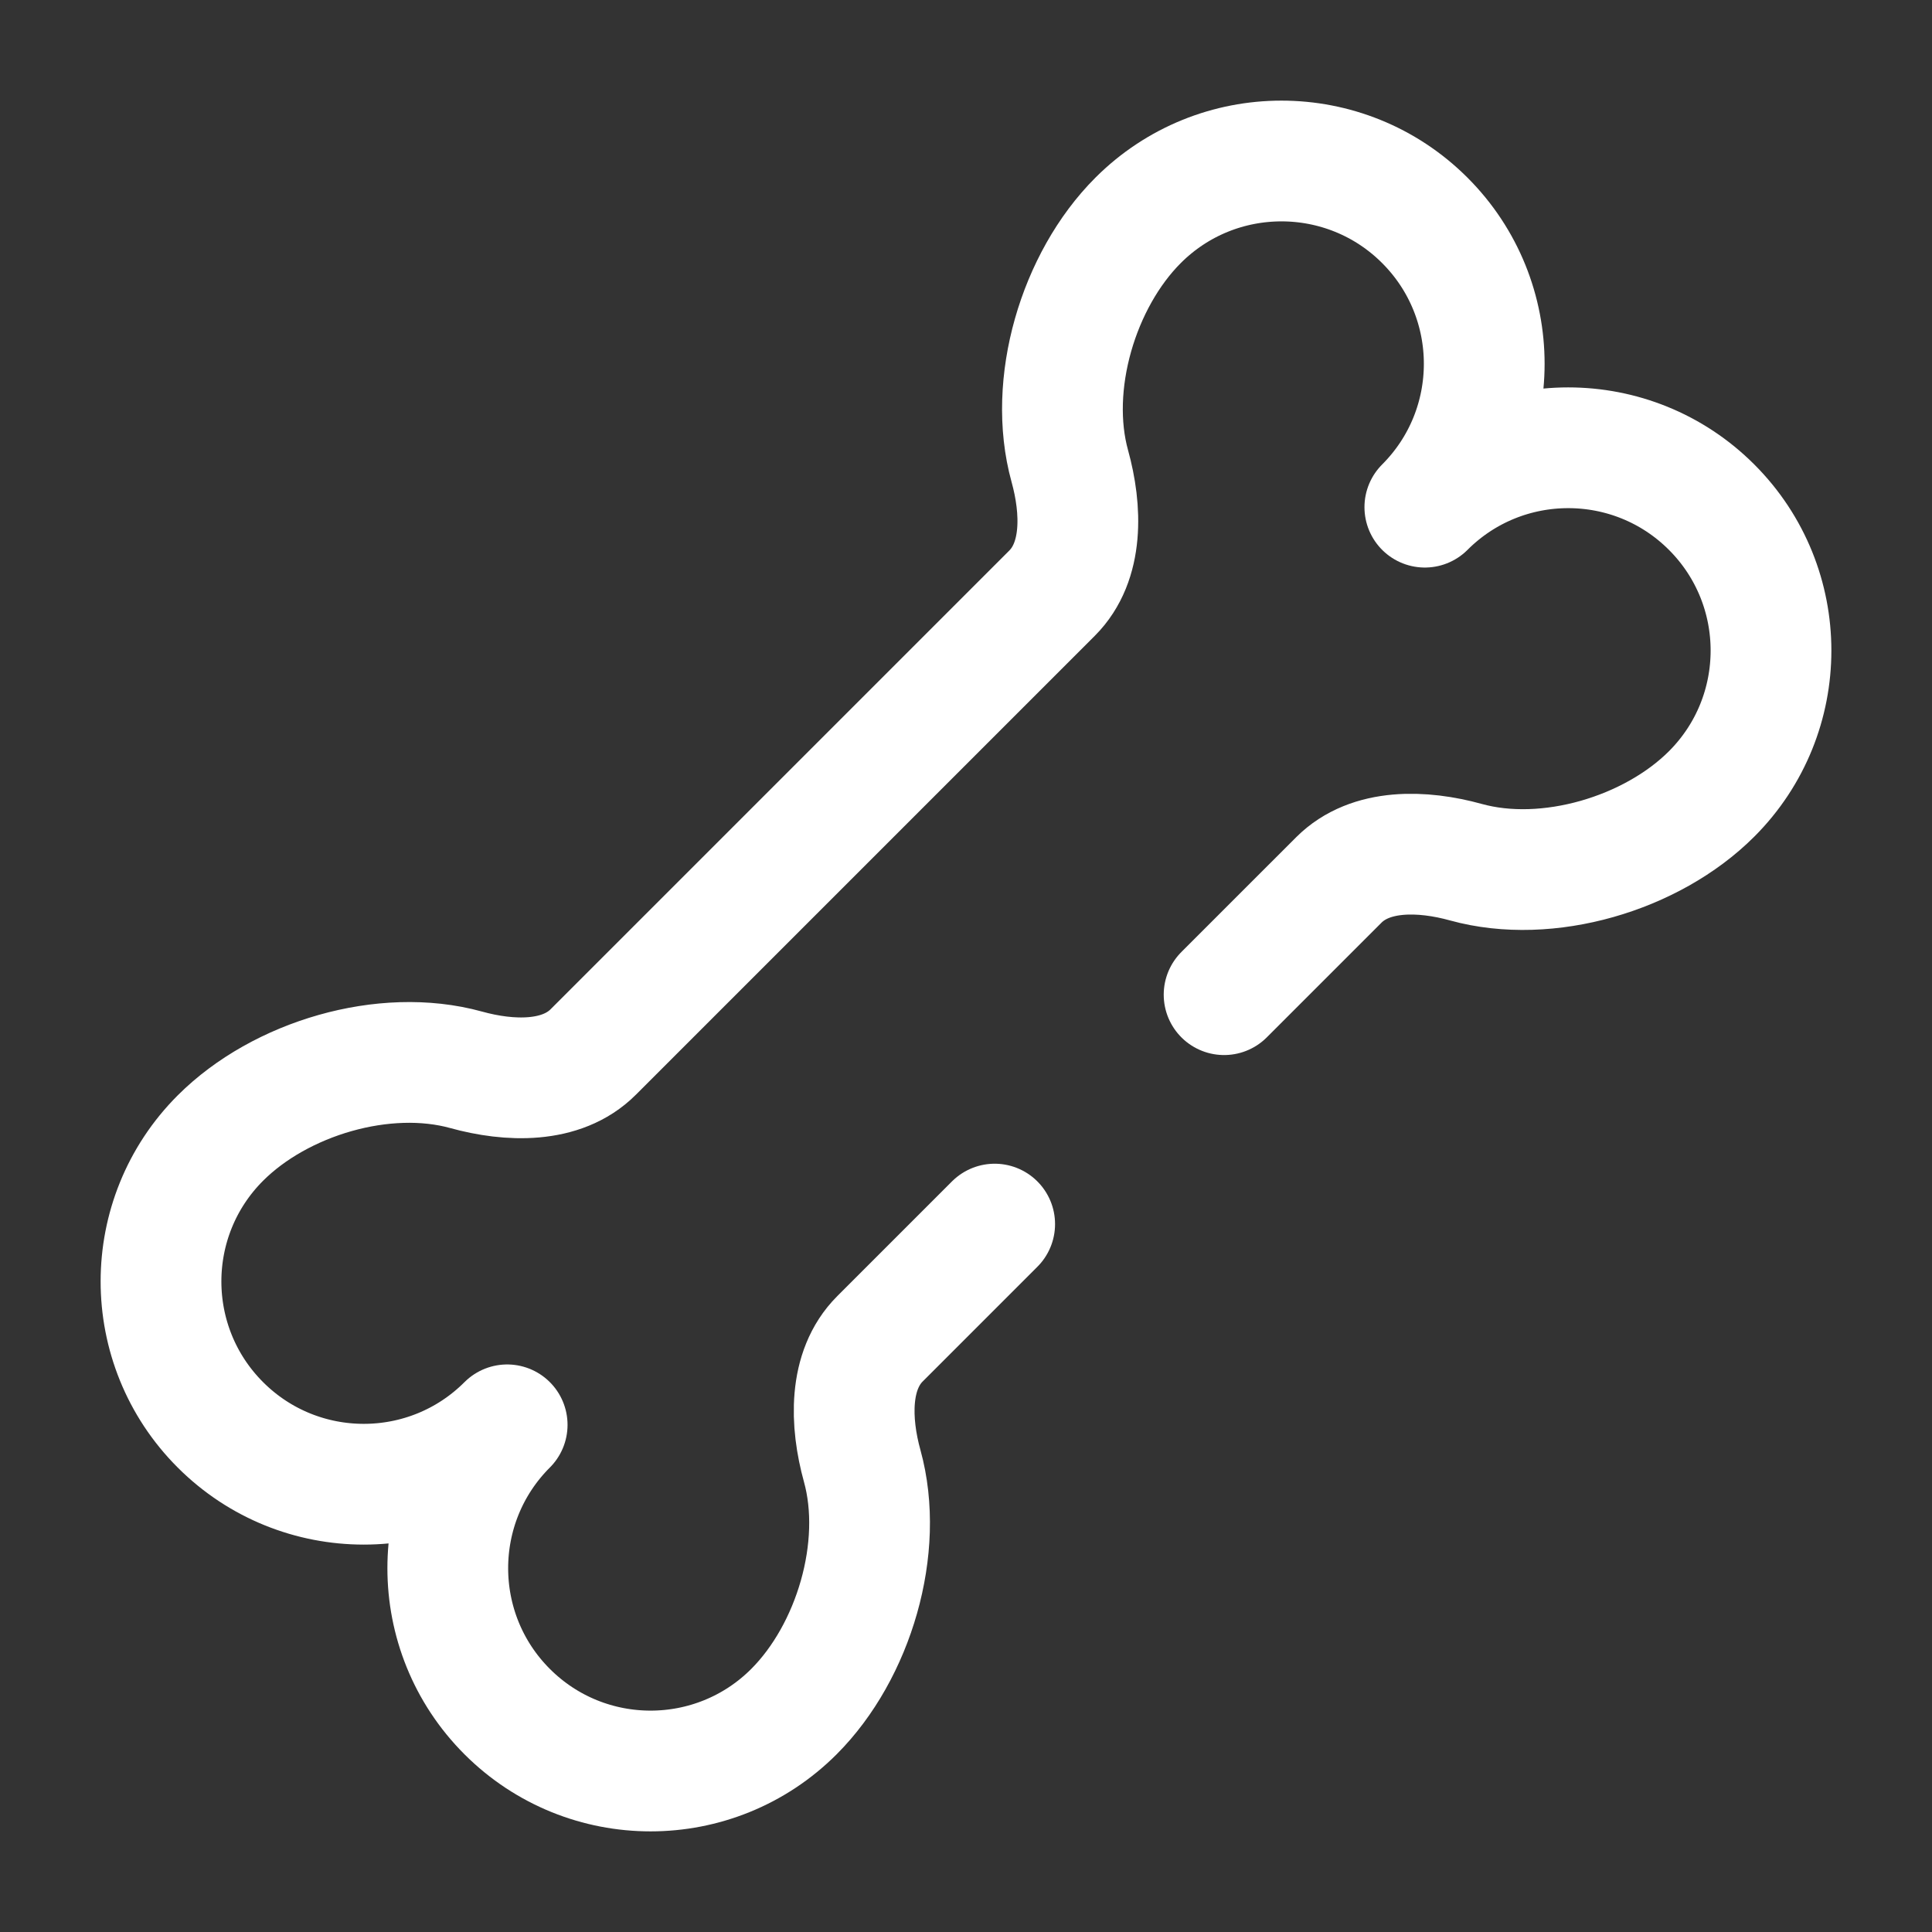
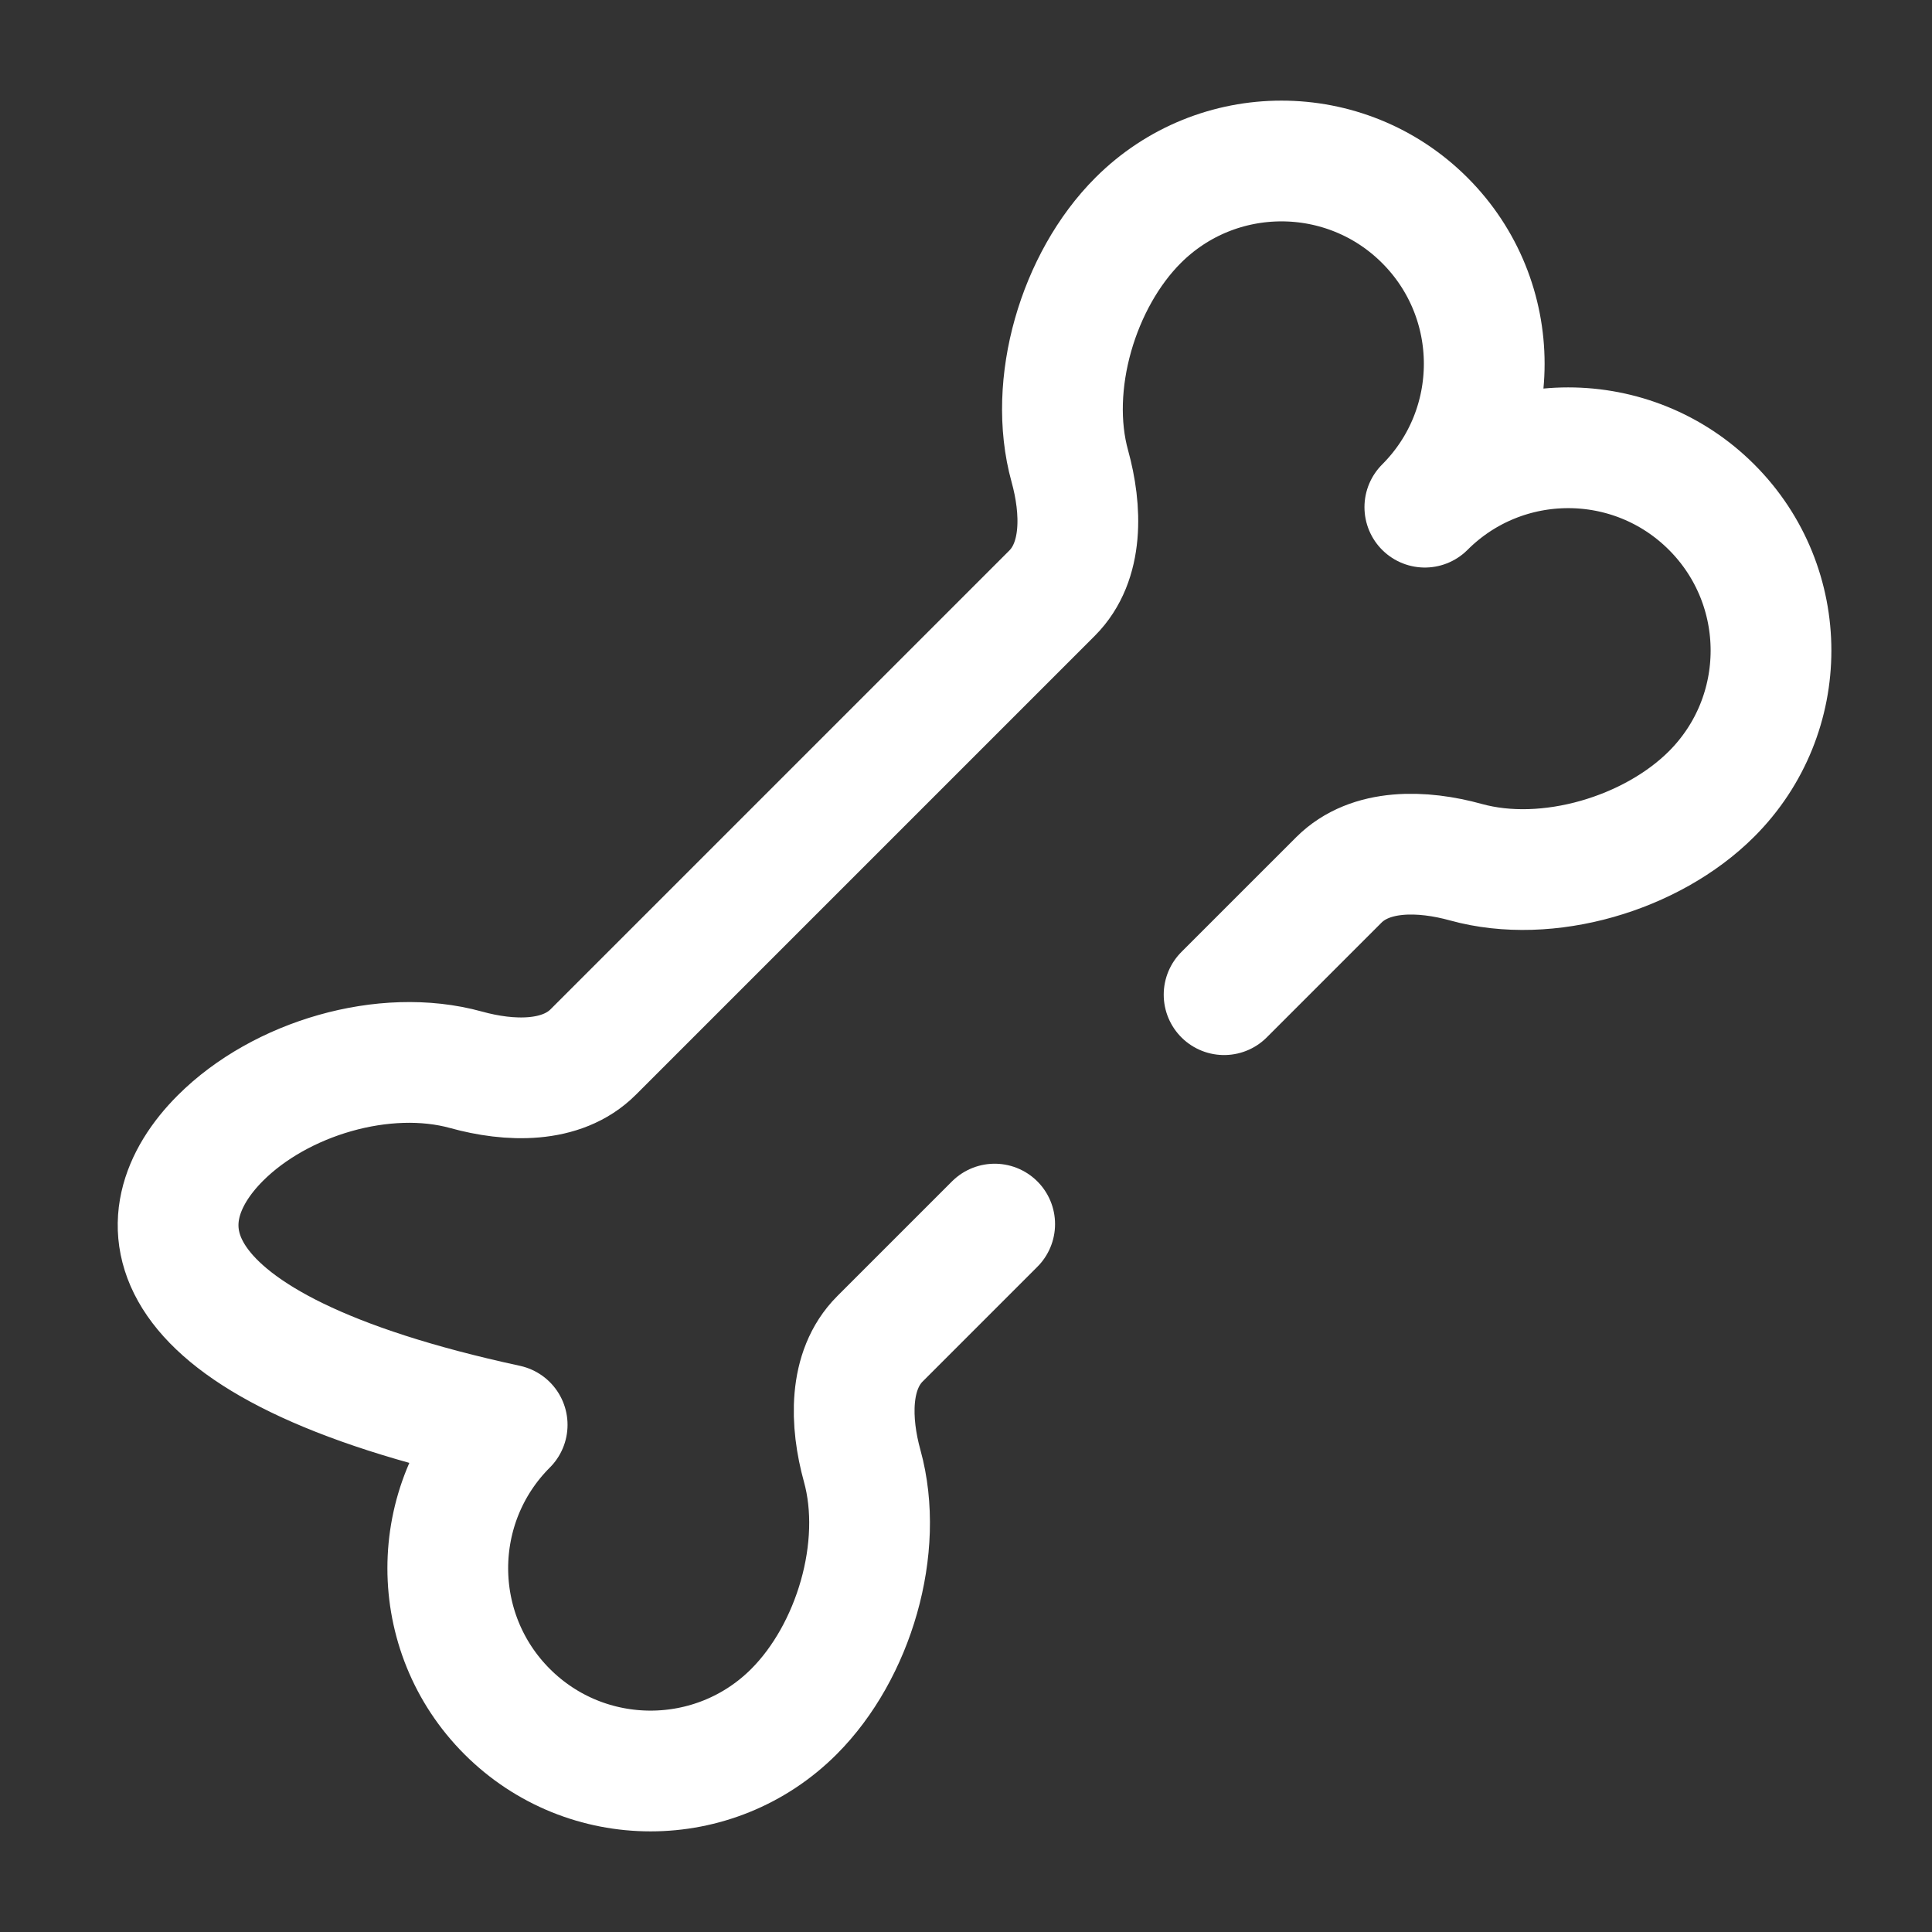
<svg xmlns="http://www.w3.org/2000/svg" width="800" height="800" viewBox="0 0 800 800" fill="none">
  <rect x="0" y="0" width="800" height="800" fill="#333333" stroke="none" />
-   <path d="M411.875 506.87L364.378 554.37C351.261 567.487 352.068 589.133 357.018 607.01C366.361 640.783 353.528 683.967 328.754 708.74C295.963 741.53 242.798 741.53 210.007 708.74C177.216 675.95 177.217 622.783 210.007 589.993C177.217 622.783 124.052 622.783 91.261 589.993C58.47 557.203 58.47 504.04 91.261 471.247C116.035 446.473 159.217 433.64 192.991 442.983C210.869 447.933 232.515 448.74 245.631 435.623L435.625 245.63C448.741 232.514 447.935 210.868 442.985 192.99C433.641 159.215 446.475 116.034 471.248 91.26C504.041 58.469 557.205 58.469 589.995 91.26C622.785 124.051 622.785 177.215 589.995 210.006C622.785 177.215 675.951 177.215 708.741 210.006C741.531 242.797 741.531 295.961 708.741 328.752C683.968 353.527 640.785 366.36 607.011 357.017C589.135 352.067 567.488 351.26 554.371 364.377L506.871 411.873" stroke="white" stroke-width="50" stroke-linecap="round" stroke-linejoin="round" />
+   <path d="M411.875 506.87L364.378 554.37C351.261 567.487 352.068 589.133 357.018 607.01C366.361 640.783 353.528 683.967 328.754 708.74C295.963 741.53 242.798 741.53 210.007 708.74C177.216 675.95 177.217 622.783 210.007 589.993C58.47 557.203 58.47 504.04 91.261 471.247C116.035 446.473 159.217 433.64 192.991 442.983C210.869 447.933 232.515 448.74 245.631 435.623L435.625 245.63C448.741 232.514 447.935 210.868 442.985 192.99C433.641 159.215 446.475 116.034 471.248 91.26C504.041 58.469 557.205 58.469 589.995 91.26C622.785 124.051 622.785 177.215 589.995 210.006C622.785 177.215 675.951 177.215 708.741 210.006C741.531 242.797 741.531 295.961 708.741 328.752C683.968 353.527 640.785 366.36 607.011 357.017C589.135 352.067 567.488 351.26 554.371 364.377L506.871 411.873" stroke="white" stroke-width="50" stroke-linecap="round" stroke-linejoin="round" />
</svg>